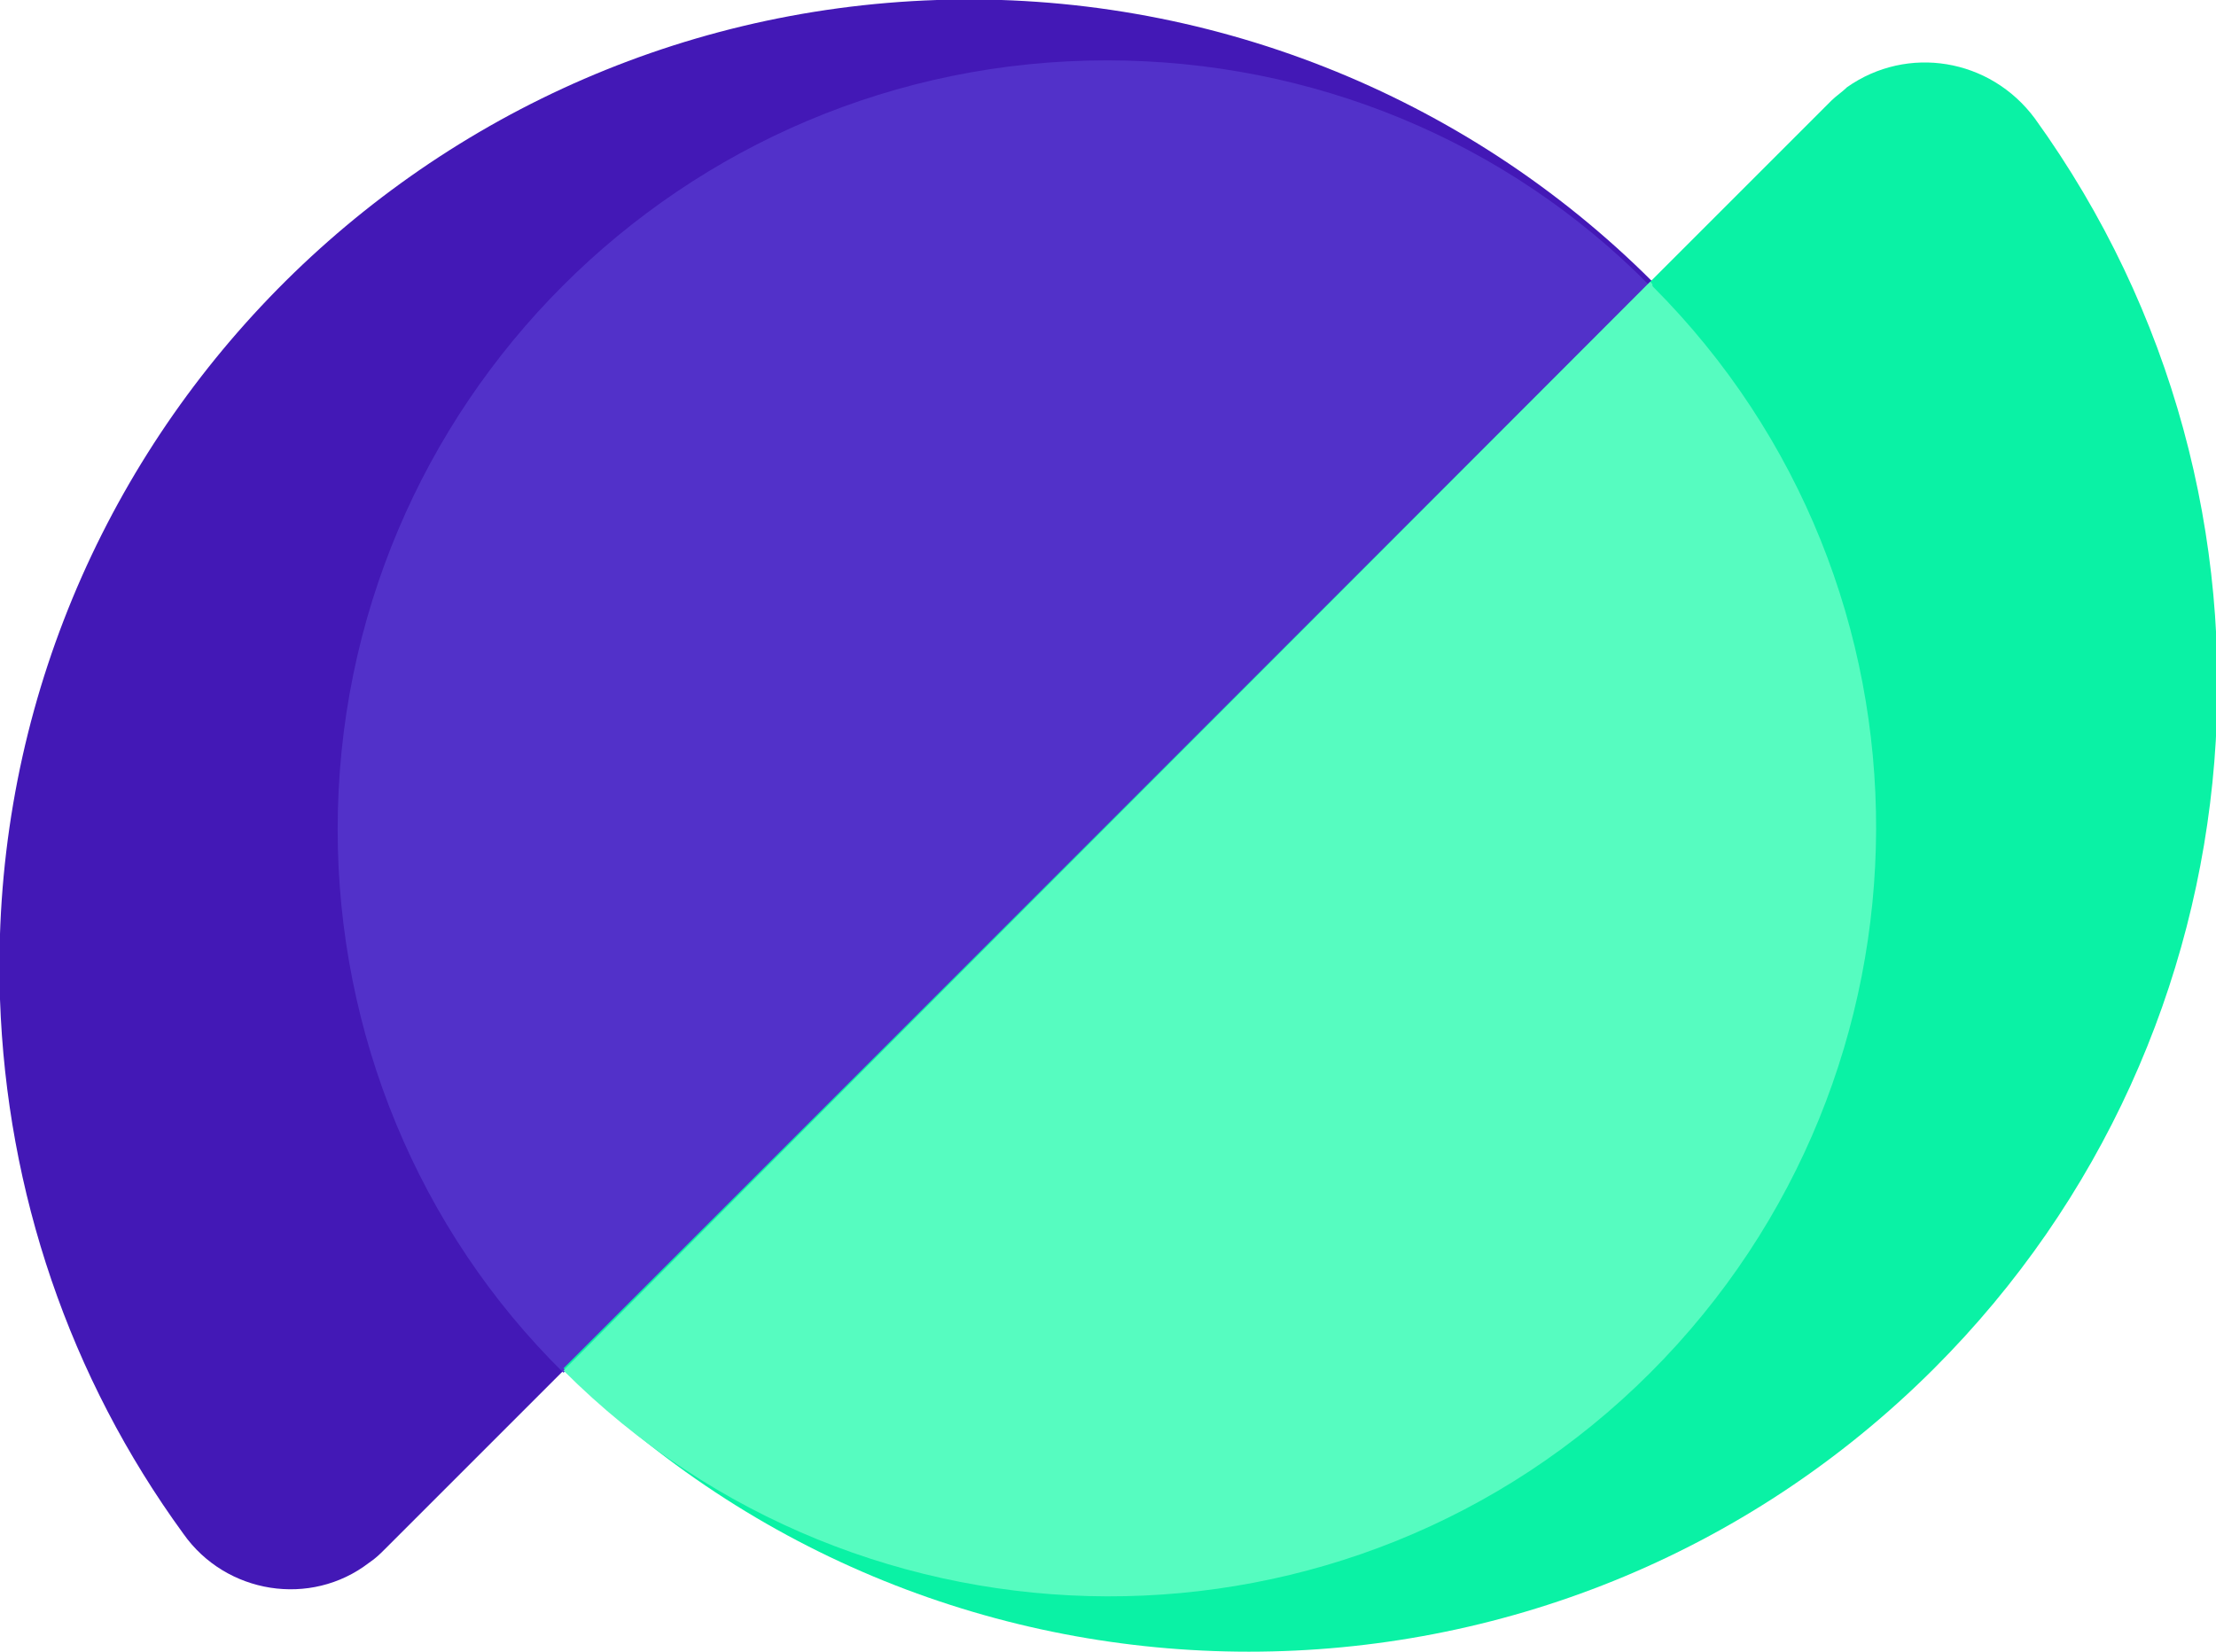
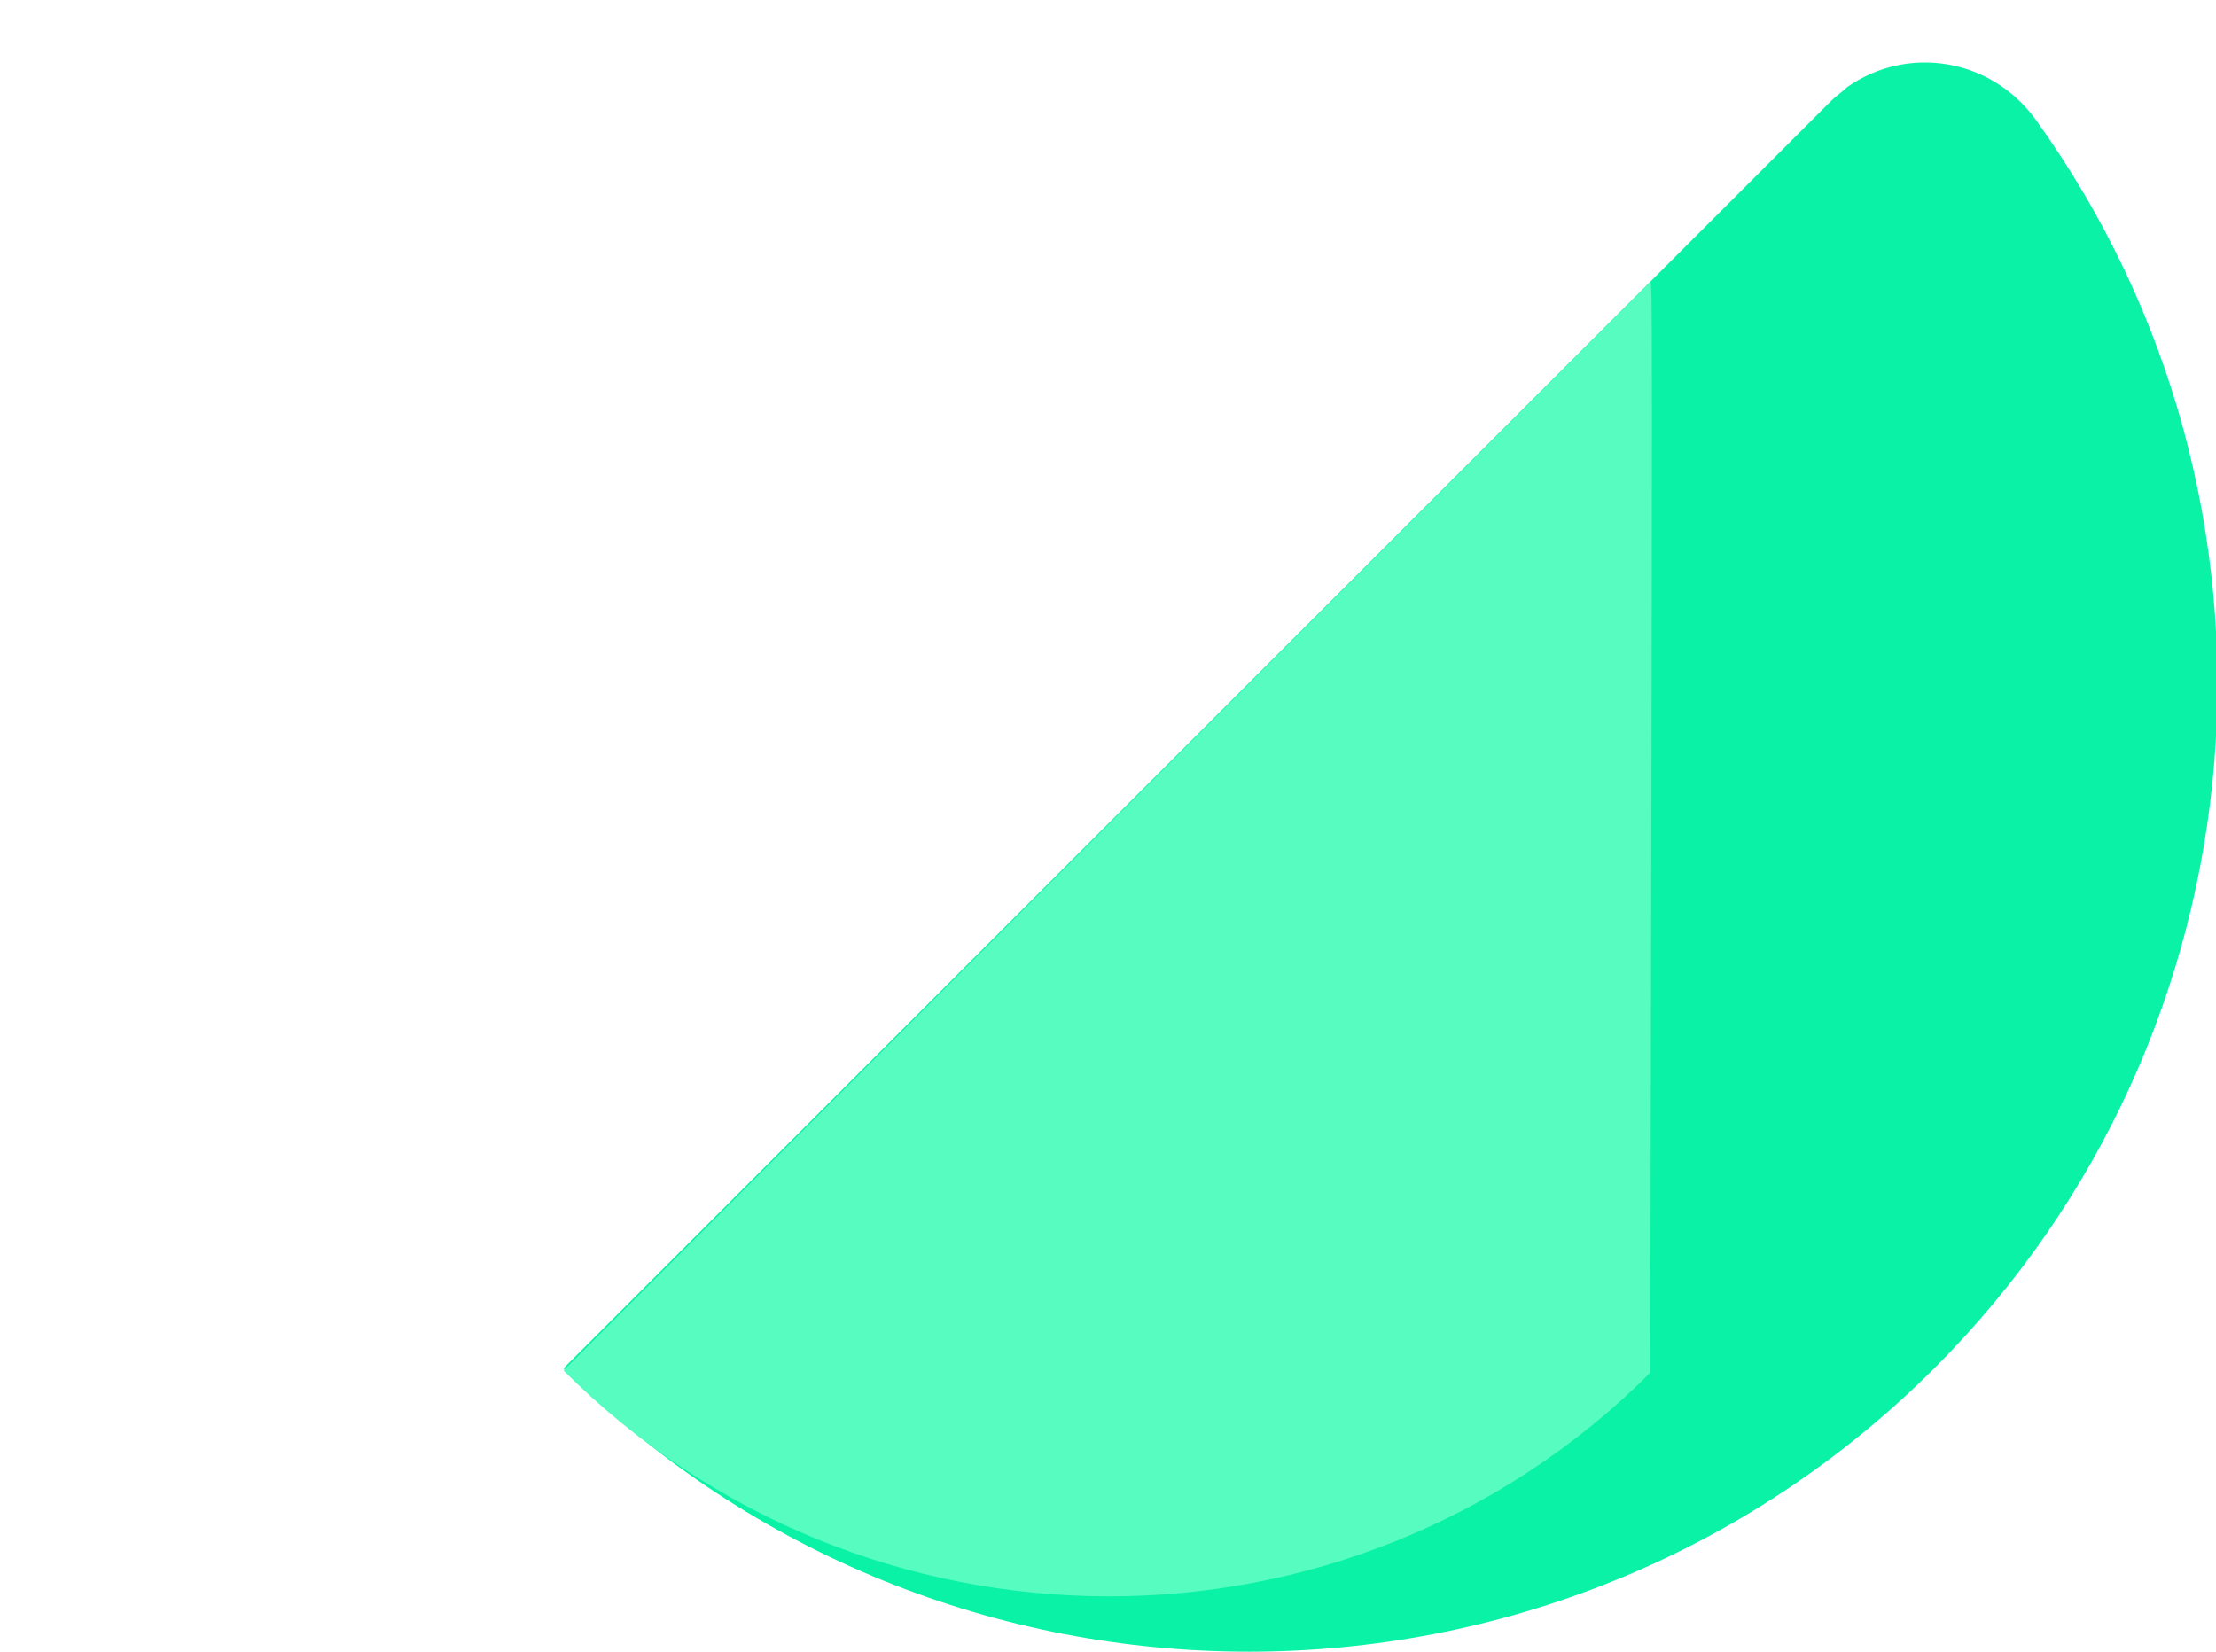
<svg xmlns="http://www.w3.org/2000/svg" version="1.1" id="Layer_1" x="0px" y="0px" viewBox="0 0 99.1 73.9" style="enable-background:new 0 0 99.1 73.9;" xml:space="preserve" width="99.1" height="73.9">
  <style type="text/css">
	.st0{fill:#4318B6;}
	.st1{fill:#5231C9;}
	.st2{fill:#0AF2A5;}
	.st3{fill:#56FCC0;}
</style>
-   <path id="Path_768" class="st0" d="M41.9,0C18,0.8-0.8,20.8,0,44.7c0.3,8.6,3.1,16.9,8.2,23.9c1.9,2.7,5.7,3.3,8.3,1.3  c0.3-0.2,0.5-0.4,0.7-0.6l56.7-56.7C65.5,4.2,53.9-0.4,41.9,0" />
-   <path id="Path_769" class="st1" d="M49.5,2.7c-19,0-34.4,15.4-34.4,34.4c0,9.1,3.6,17.9,10.1,24.3l48.6-48.6  C67.4,6.3,58.7,2.7,49.5,2.7" />
  <path id="Path_770" class="st2" d="M81.9,4.5L25.2,61.2c16.9,16.9,44.4,16.9,61.3,0c15-15,16.9-38.7,4.5-55.9  C89,2.6,85.3,2,82.6,3.9C82.4,4.1,82.1,4.3,81.9,4.5" />
-   <path id="Path_771" class="st3" d="M73.8,12.6L25.2,61.3c13.4,13.4,35.2,13.5,48.6,0.1s13.5-35.2,0.1-48.6  C73.9,12.7,73.9,12.7,73.8,12.6" />
+   <path id="Path_771" class="st3" d="M73.8,12.6L25.2,61.3c13.4,13.4,35.2,13.5,48.6,0.1C73.9,12.7,73.9,12.7,73.8,12.6" />
</svg>